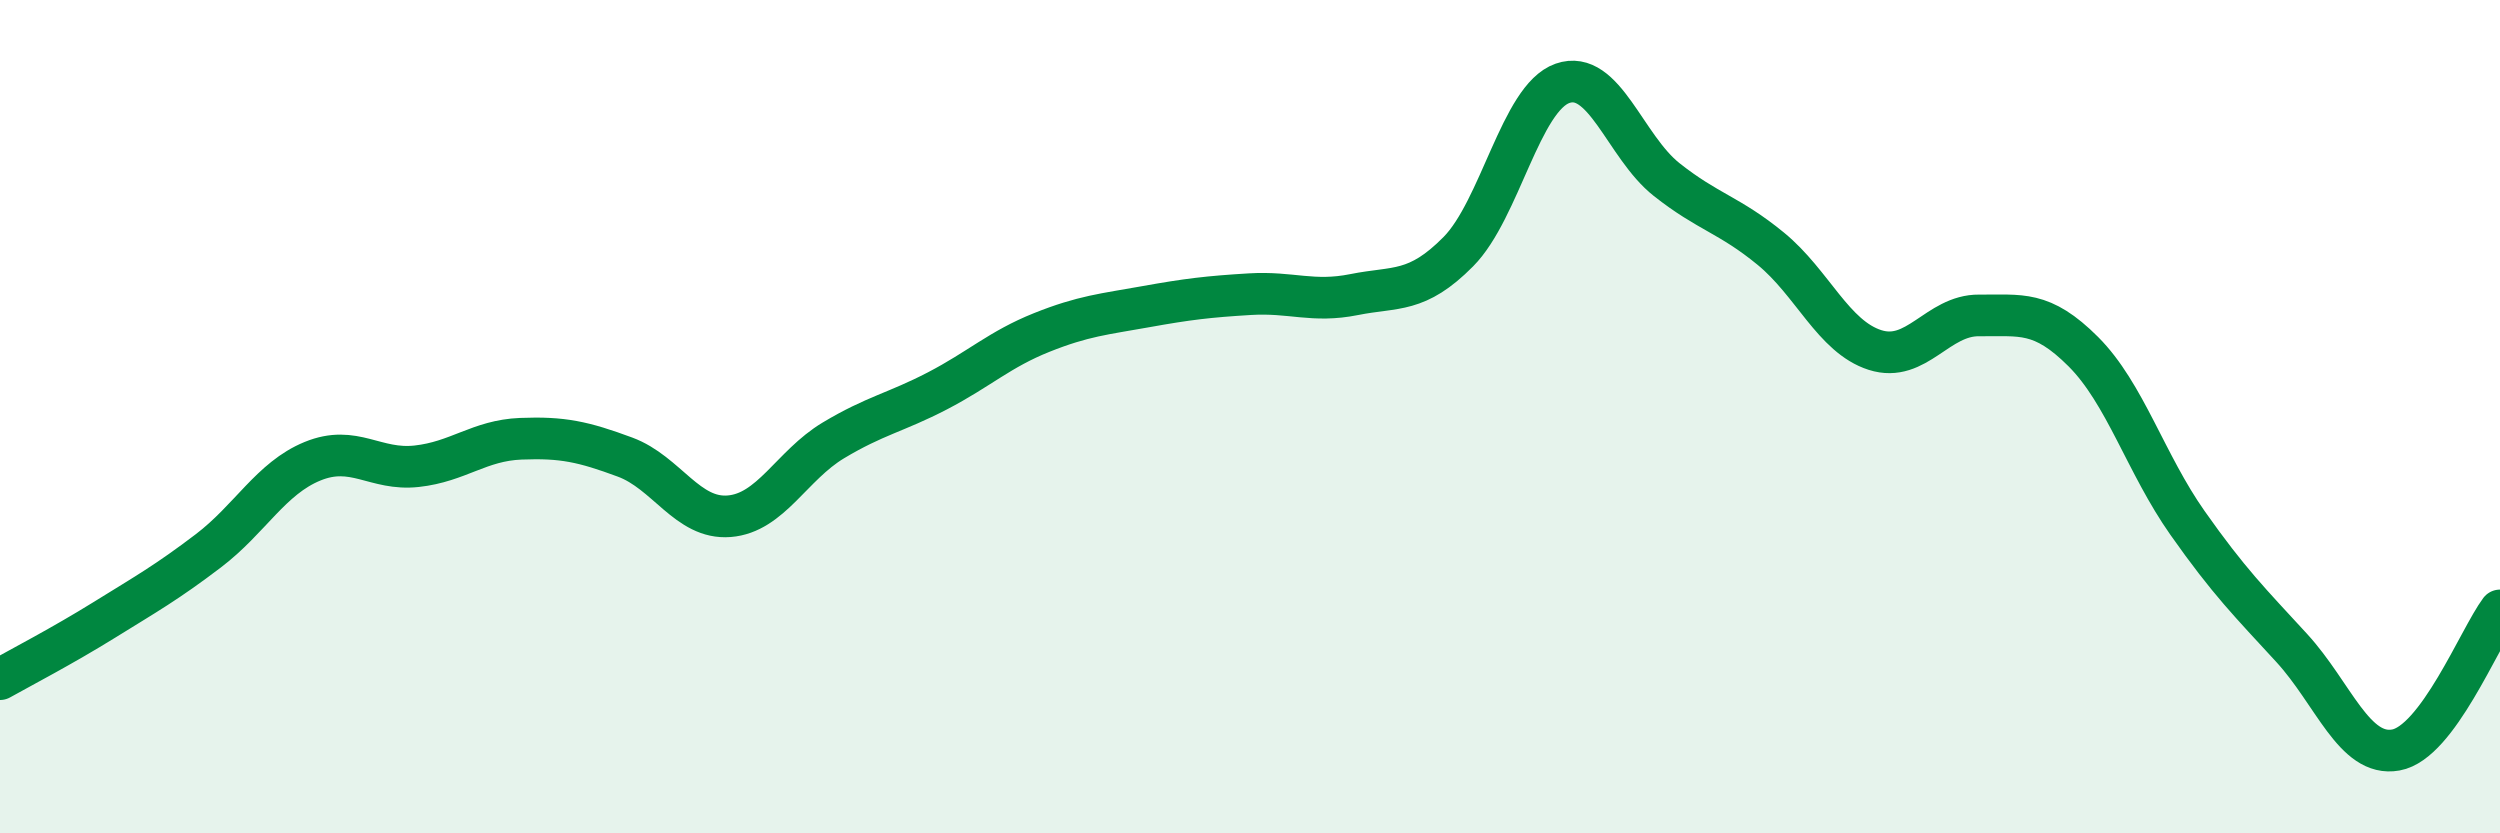
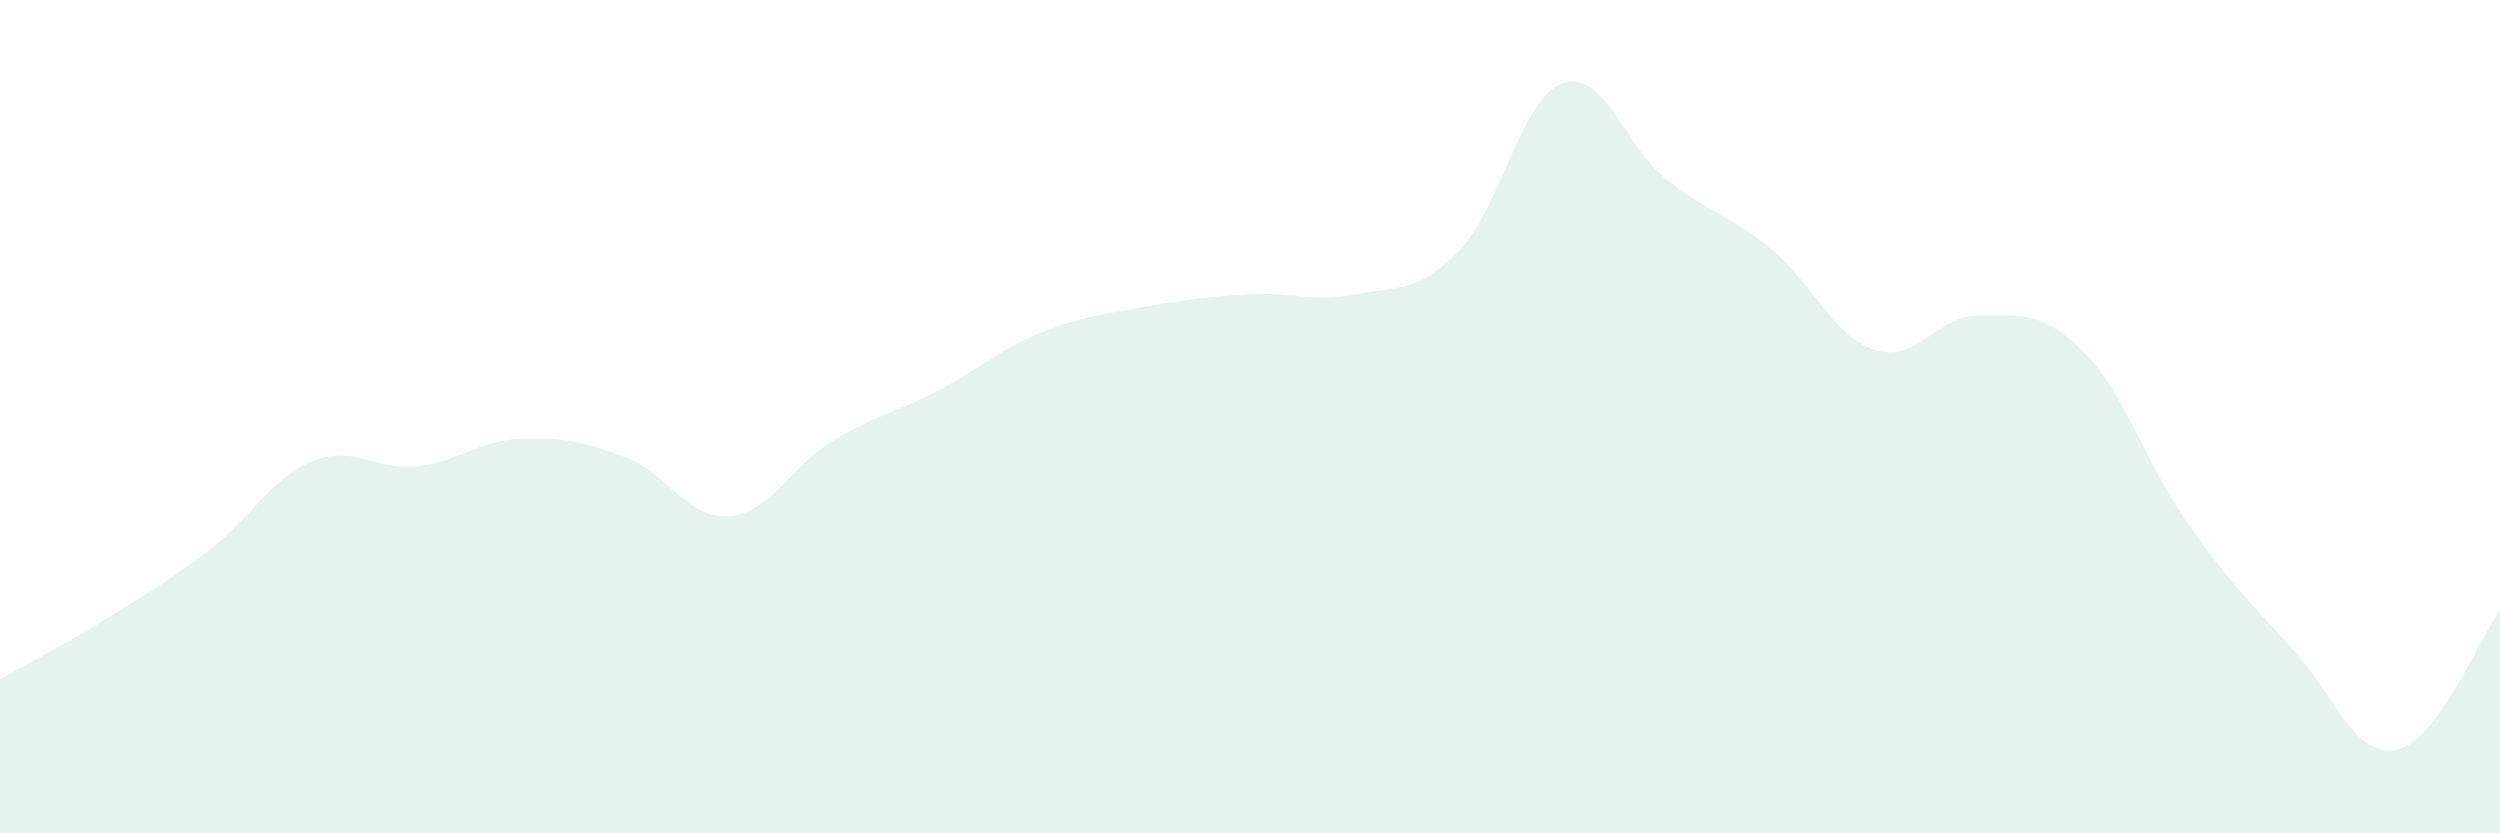
<svg xmlns="http://www.w3.org/2000/svg" width="60" height="20" viewBox="0 0 60 20">
  <path d="M 0,16.3 C 0.5,16.02 1.5,15.5 2.5,14.88 C 3.5,14.26 4,13.98 5,13.22 C 6,12.46 6.5,11.48 7.5,11.07 C 8.5,10.66 9,11.3 10,11.19 C 11,11.08 11.5,10.57 12.5,10.53 C 13.5,10.49 14,10.6 15,10.97 C 16,11.34 16.5,12.47 17.5,12.39 C 18.5,12.31 19,11.17 20,10.57 C 21,9.97 21.5,9.9 22.5,9.38 C 23.5,8.86 24,8.38 25,7.98 C 26,7.58 26.5,7.54 27.5,7.36 C 28.5,7.18 29,7.12 30,7.06 C 31,7 31.5,7.27 32.5,7.07 C 33.5,6.87 34,7.05 35,6.04 C 36,5.03 36.5,2.35 37.5,2 C 38.5,1.65 39,3.52 40,4.31 C 41,5.1 41.5,5.15 42.5,5.97 C 43.5,6.79 44,8.08 45,8.4 C 46,8.72 46.5,7.56 47.5,7.57 C 48.5,7.58 49,7.44 50,8.44 C 51,9.44 51.5,11.13 52.5,12.55 C 53.5,13.97 54,14.46 55,15.55 C 56,16.64 56.5,18.18 57.5,18 C 58.5,17.82 59.5,15.32 60,14.65L60 20L0 20Z" fill="#008740" opacity="0.1" stroke-linecap="round" stroke-linejoin="round" />
-   <path d="M 0,16.3 C 0.5,16.02 1.5,15.5 2.5,14.88 C 3.5,14.26 4,13.98 5,13.22 C 6,12.46 6.5,11.48 7.5,11.07 C 8.5,10.66 9,11.3 10,11.19 C 11,11.08 11.5,10.57 12.5,10.53 C 13.5,10.49 14,10.6 15,10.97 C 16,11.34 16.5,12.47 17.5,12.39 C 18.5,12.31 19,11.17 20,10.57 C 21,9.97 21.5,9.9 22.5,9.38 C 23.5,8.86 24,8.38 25,7.98 C 26,7.58 26.5,7.54 27.5,7.36 C 28.5,7.18 29,7.12 30,7.06 C 31,7 31.5,7.27 32.5,7.07 C 33.5,6.87 34,7.05 35,6.04 C 36,5.03 36.5,2.35 37.5,2 C 38.5,1.65 39,3.52 40,4.31 C 41,5.1 41.5,5.15 42.5,5.97 C 43.5,6.79 44,8.08 45,8.4 C 46,8.72 46.5,7.56 47.5,7.57 C 48.5,7.58 49,7.44 50,8.44 C 51,9.44 51.5,11.13 52.5,12.55 C 53.5,13.97 54,14.46 55,15.55 C 56,16.64 56.5,18.18 57.5,18 C 58.5,17.82 59.5,15.32 60,14.65" stroke="#008740" stroke-width="1" fill="none" stroke-linecap="round" stroke-linejoin="round" />
</svg>